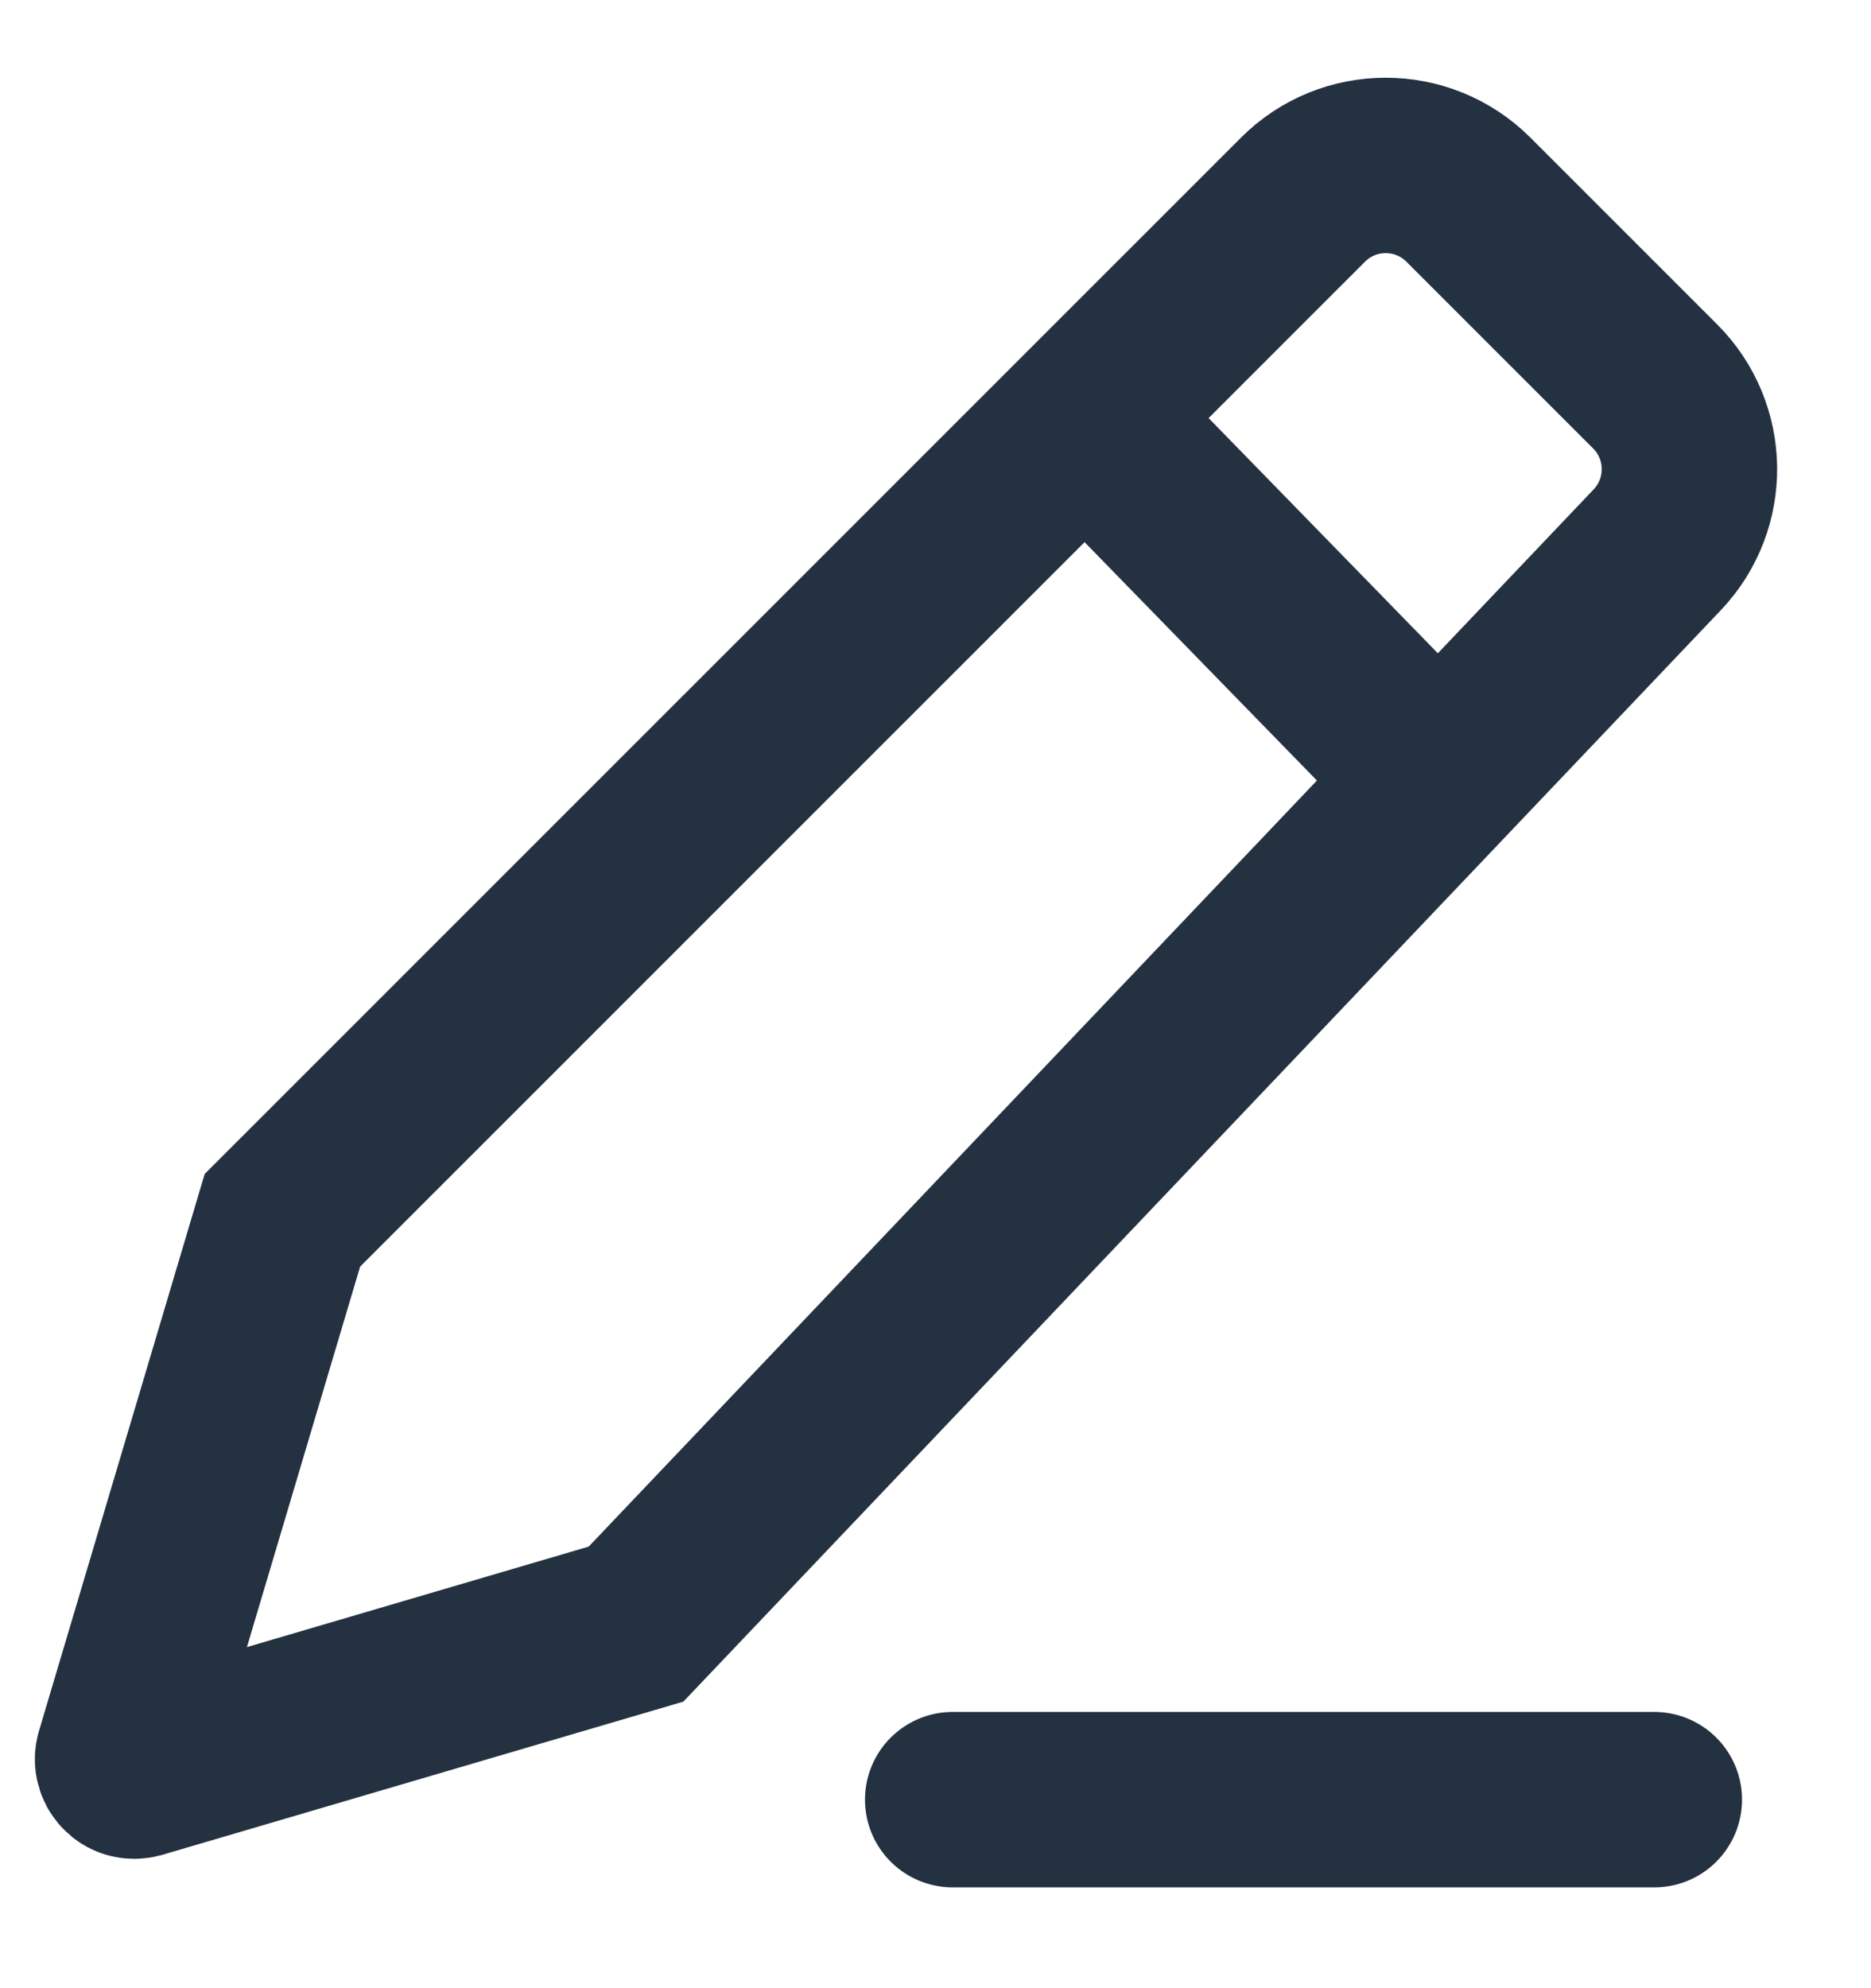
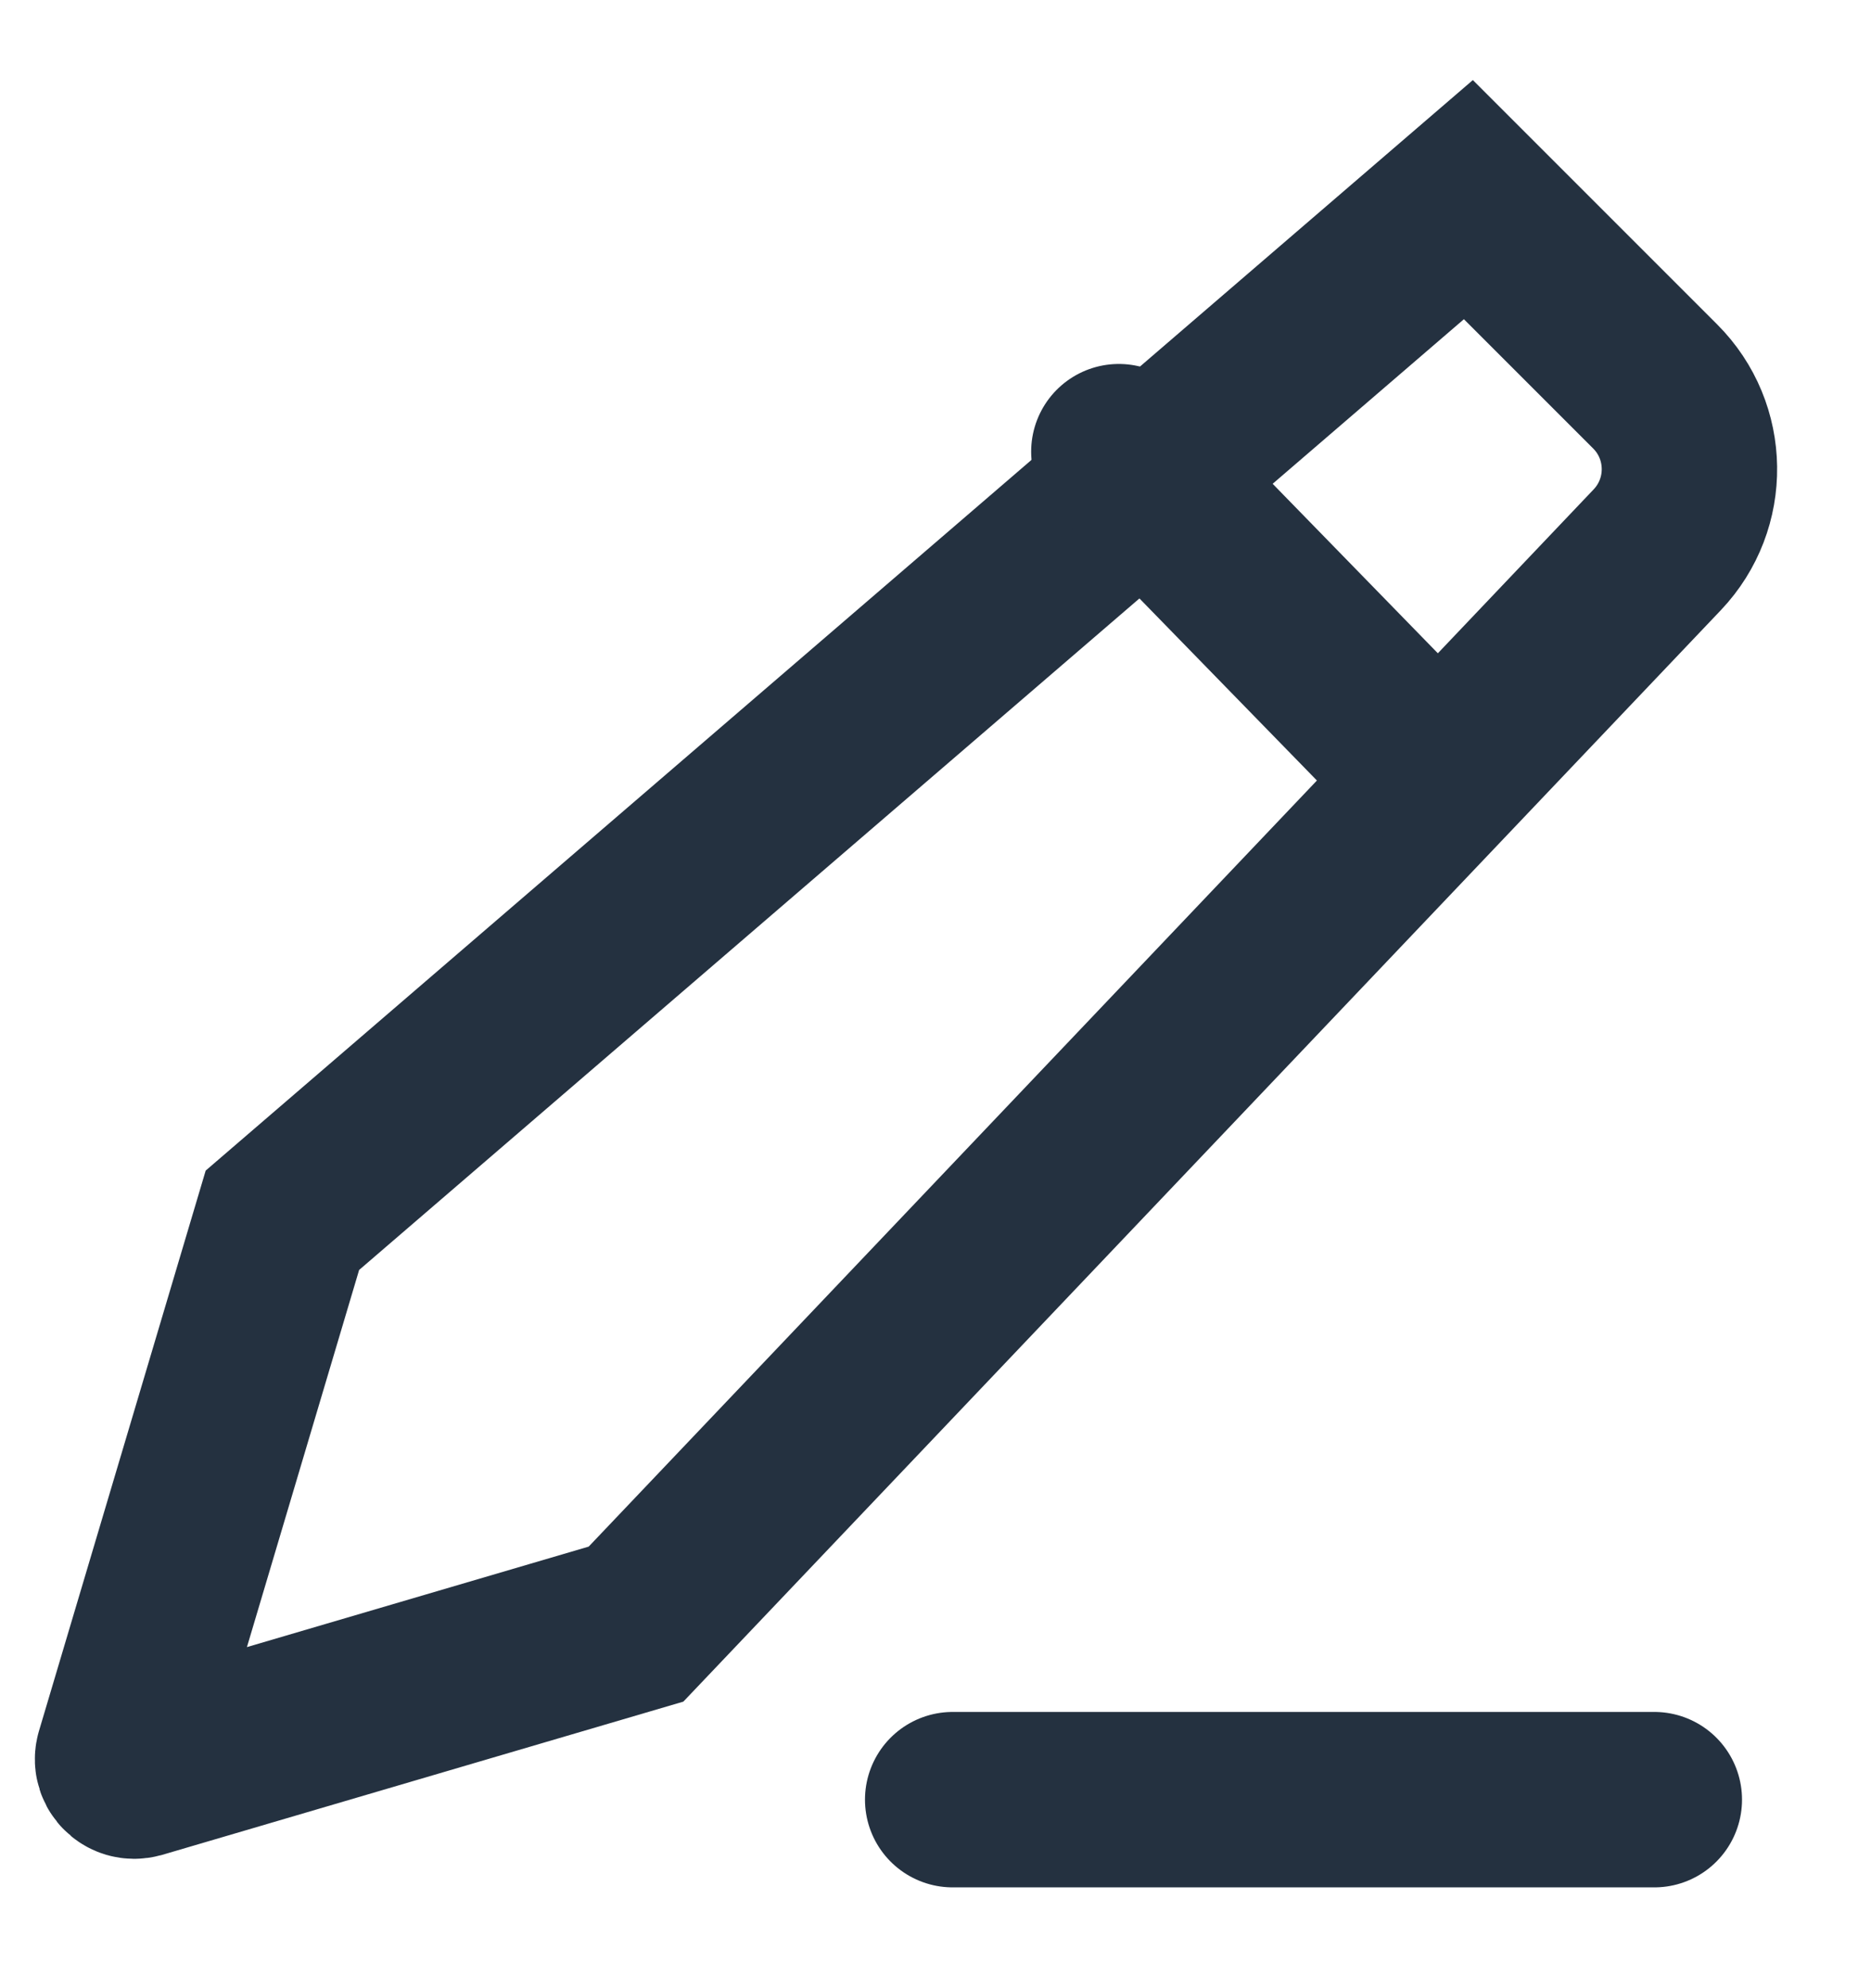
<svg xmlns="http://www.w3.org/2000/svg" width="16px" height="17px" viewBox="0 0 16 17" version="1.1">
  <title>zx_shuru</title>
  <desc>Created with Sketch.</desc>
  <g id="页面-1" stroke="none" stroke-width="1" fill="none" fill-rule="evenodd">
    <g id="资讯详情" transform="translate(-33, -2666)">
      <g id="底部" transform="translate(0, 2650)">
        <g id="zx_shuru" transform="translate(30, 14)">
-           <rect id="矩形" stroke="#979797" fill="#D8D8D8" opacity="0" x="0.5" y="0.5" width="21" height="21" />
          <g id="编组-5" transform="translate(4, 3)" stroke="#243140" stroke-width="1.5">
-             <path d="M0.177,14.14 L4.439,12.887 L4.439,12.887 L13.172,3.701 C13.546,3.307 13.538,2.688 13.154,2.304 L11.557,0.707 C11.166,0.317 10.533,0.317 10.143,0.707 L1.415,9.434 L1.415,9.434 L0.052,14.015 C0.037,14.068 0.067,14.124 0.12,14.14 C0.138,14.145 0.158,14.145 0.177,14.14 Z" id="路径-2" />
+             <path d="M0.177,14.14 L4.439,12.887 L4.439,12.887 L13.172,3.701 C13.546,3.307 13.538,2.688 13.154,2.304 L11.557,0.707 L1.415,9.434 L1.415,9.434 L0.052,14.015 C0.037,14.068 0.067,14.124 0.12,14.14 C0.138,14.145 0.158,14.145 0.177,14.14 Z" id="路径-2" />
            <line x1="7.147" y1="14.388" x2="13.147" y2="14.388" id="路径-3" stroke-linecap="round" />
            <line x1="8.568" y1="2.862" x2="11.088" y2="5.447" id="路径-4" stroke-linecap="round" />
          </g>
        </g>
      </g>
    </g>
  </g>
</svg>